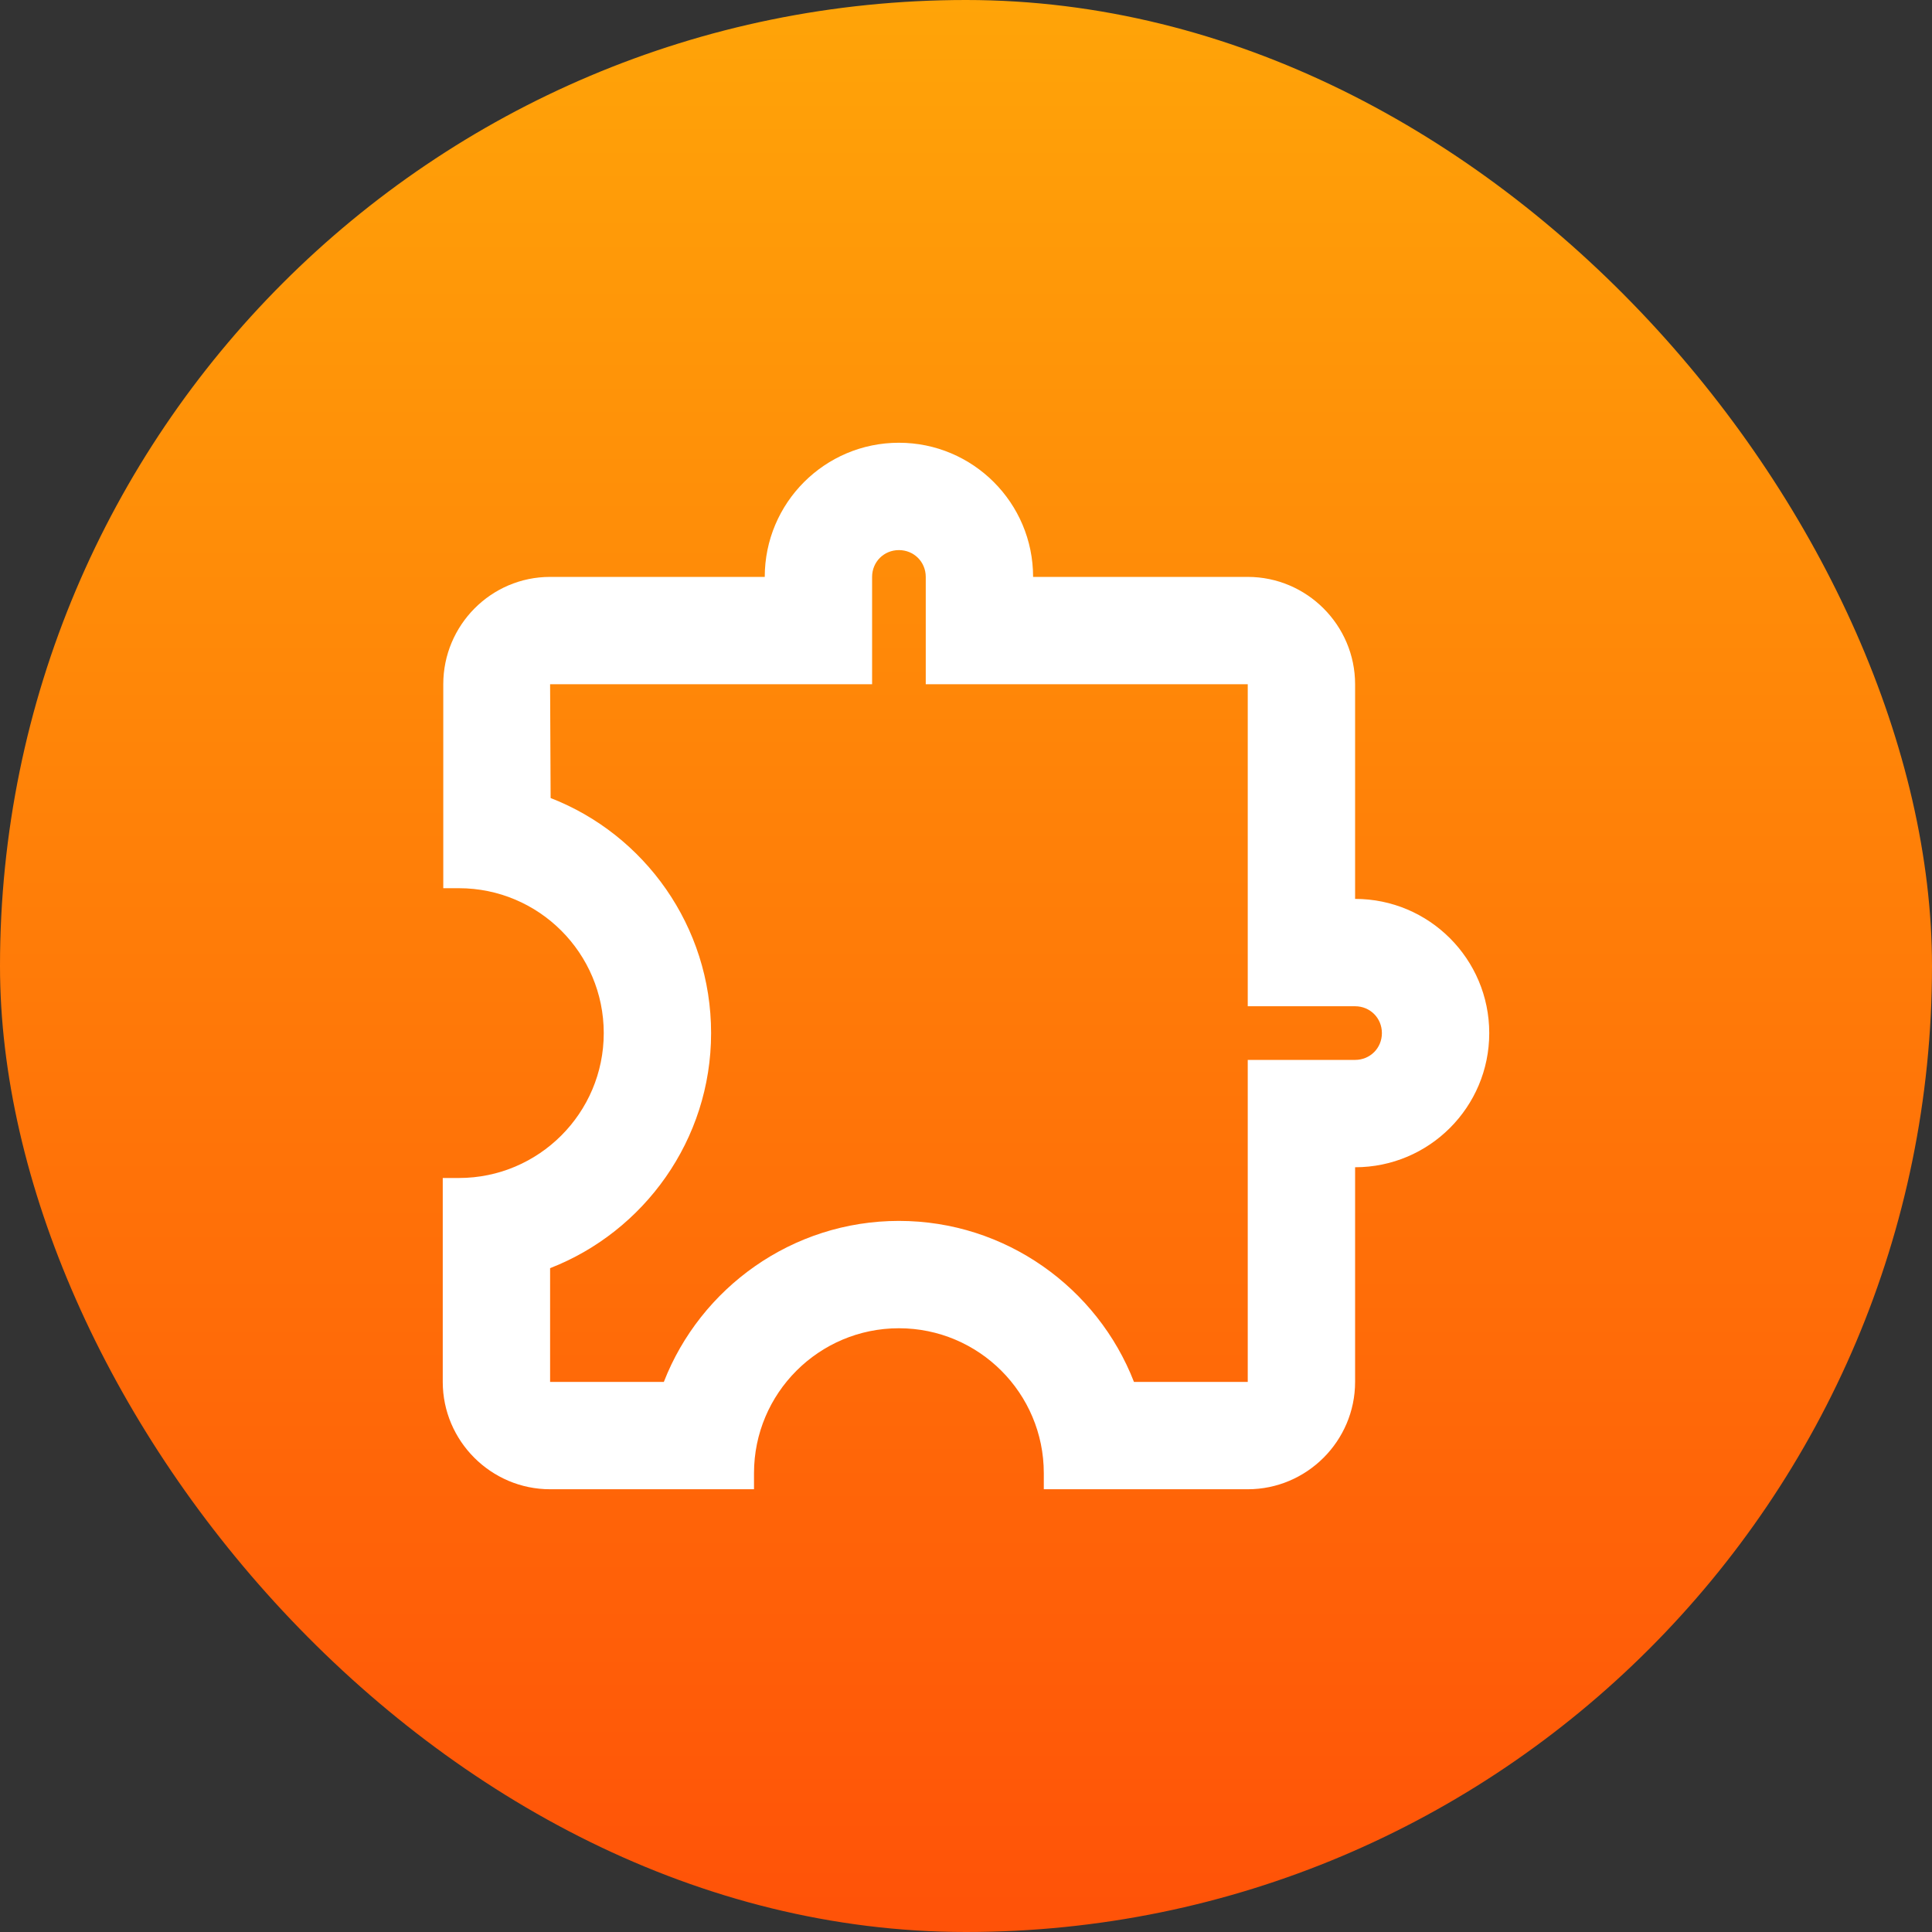
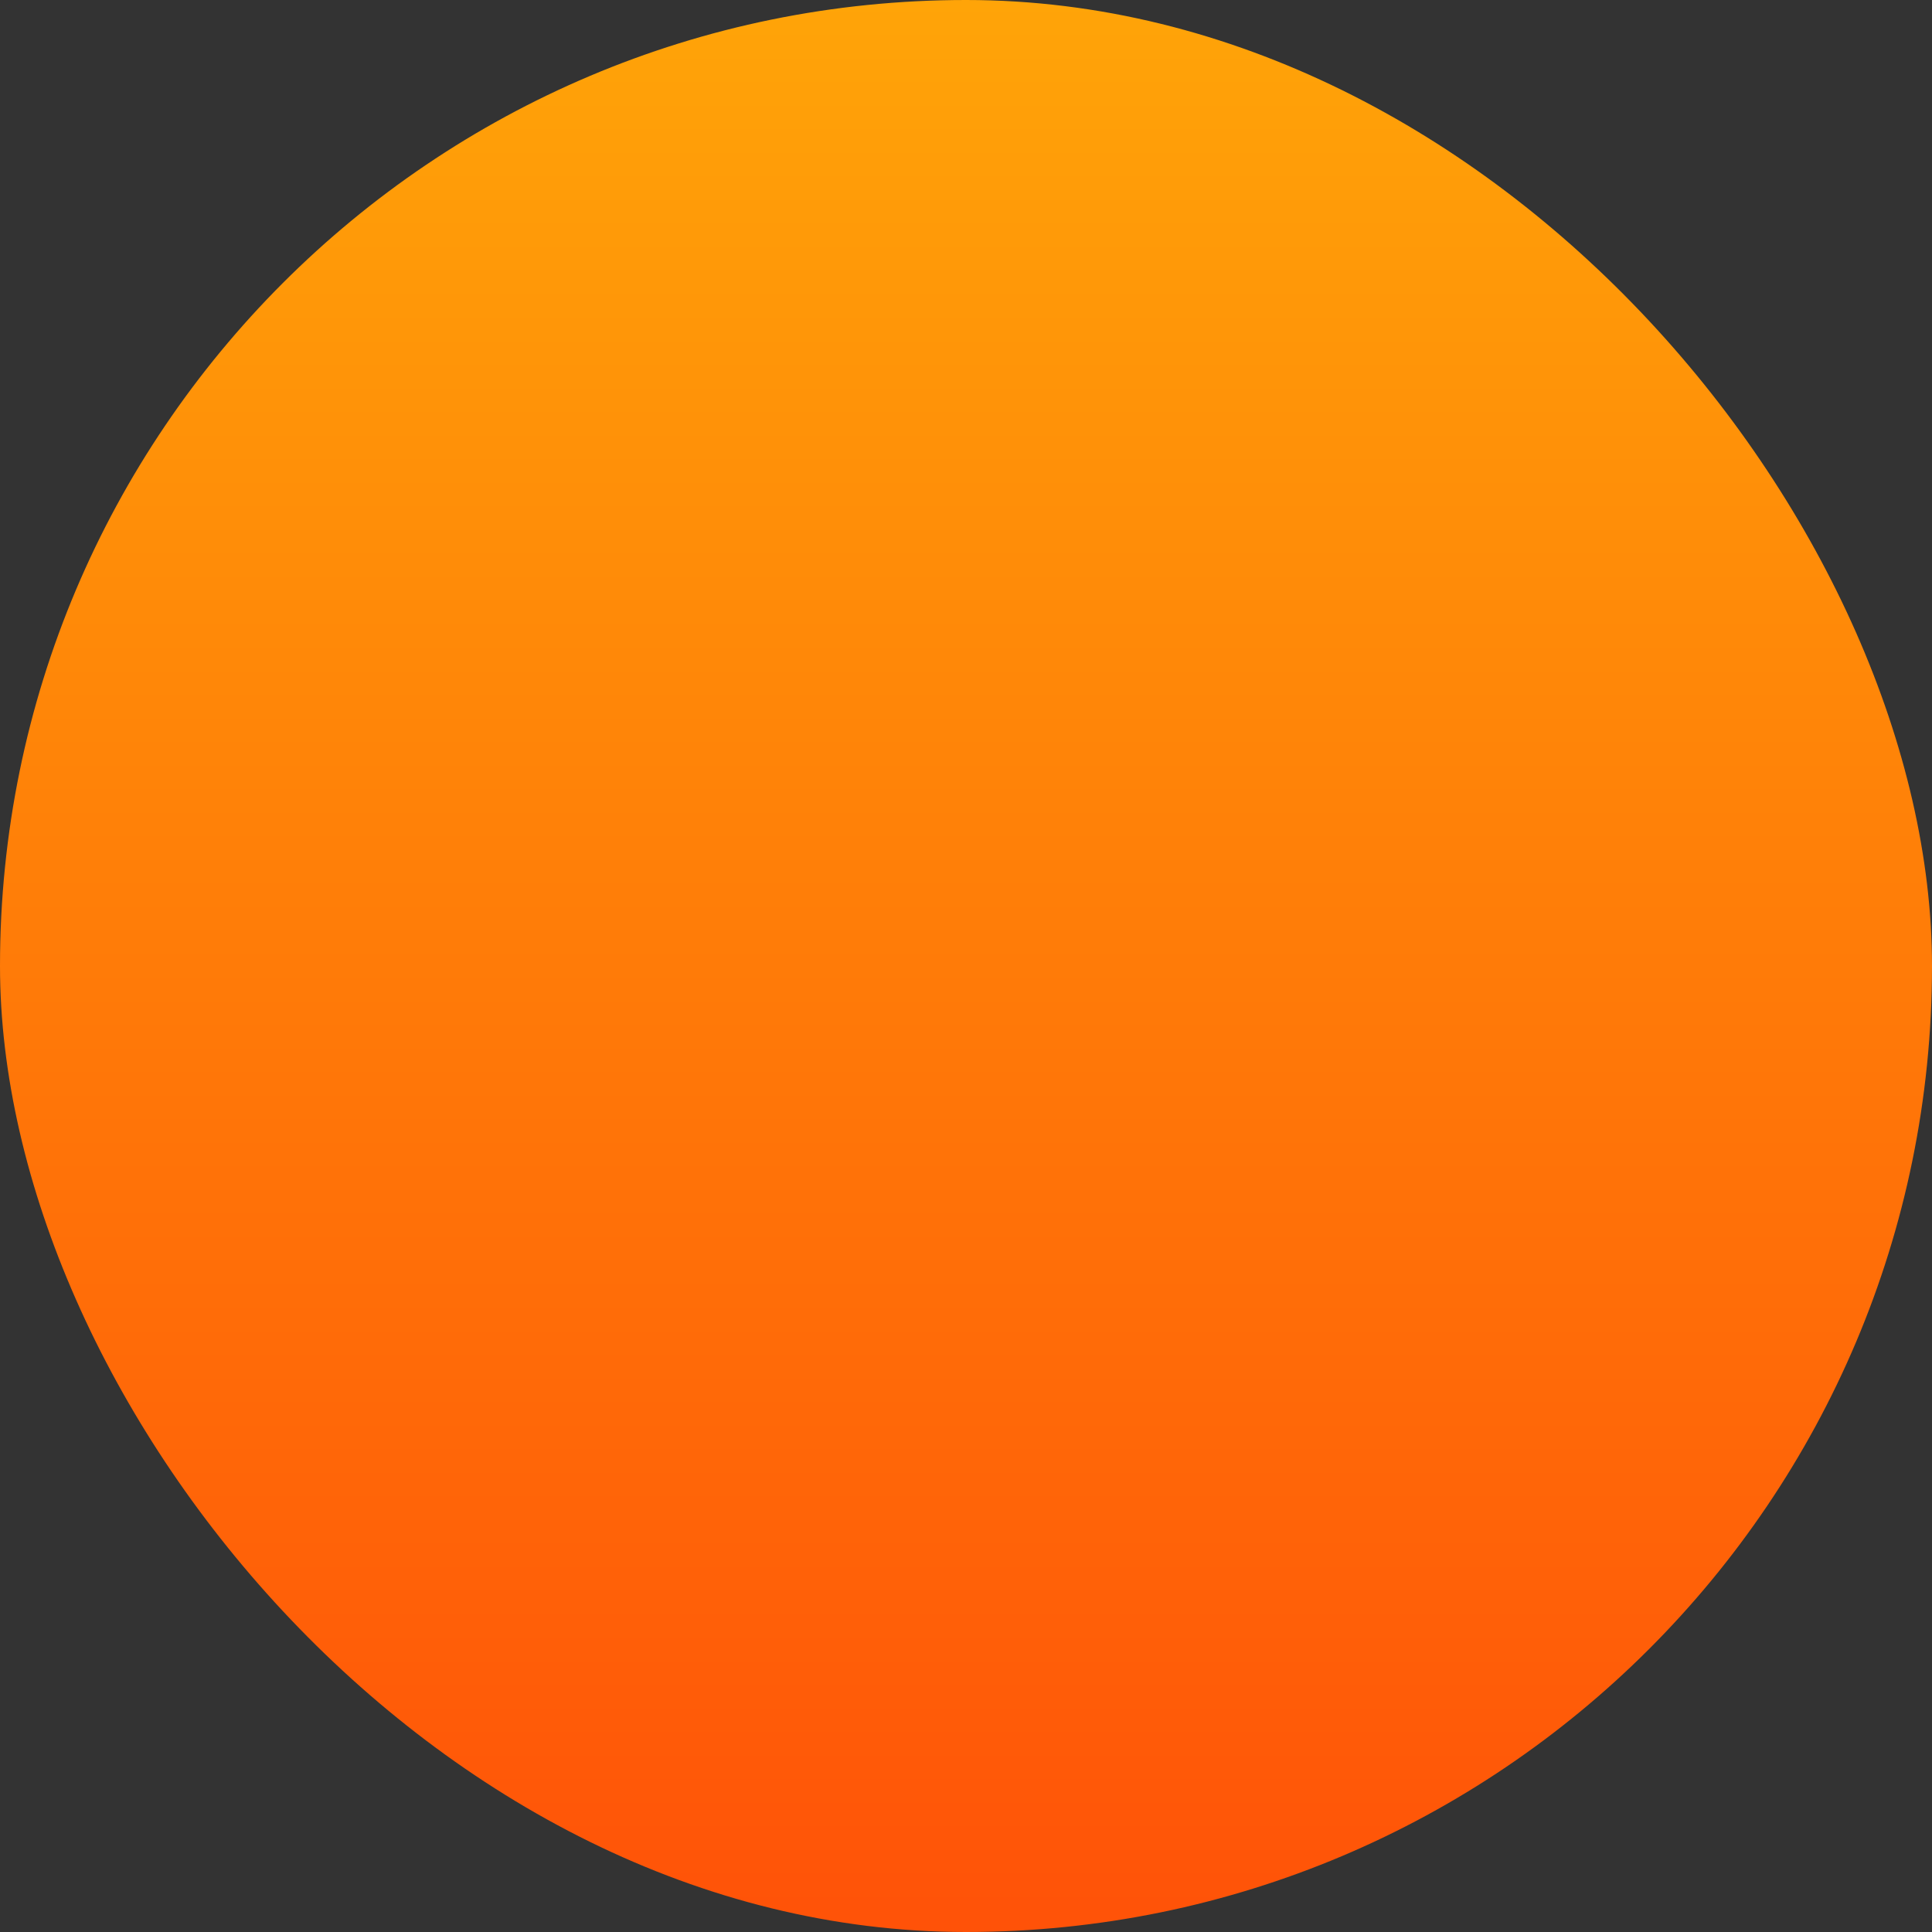
<svg xmlns="http://www.w3.org/2000/svg" width="48" height="48" viewBox="0 0 48 48" fill="none">
  <rect x="0" y="0" width="48" height="48" fill="#333333" stroke="none" />
  <rect width="48" height="48" rx="24" fill="url(#paint0_linear)" />
-   <path fill-rule="evenodd" clip-rule="evenodd" d="M19 14.333C19 12.493 20.493 11 22.333 11C24.173 11 25.667 12.493 25.667 14.333H31C32.467 14.333 33.667 15.533 33.667 17V22.333C35.507 22.333 37 23.827 37 25.667C37 27.507 35.507 29 33.667 29V34.333C33.667 35.8 32.467 37 31 37H25.933V36.6C25.933 34.613 24.32 33 22.333 33C20.347 33 18.733 34.613 18.733 36.6V37H13.667C12.2 37 11 35.8 11 34.333V29.267H11.4C13.387 29.267 15 27.653 15 25.667C15 23.68 13.387 22.067 11.4 22.067H11.013V17C11.013 15.533 12.2 14.333 13.667 14.333H19ZM23 14.333C23 13.96 22.707 13.667 22.333 13.667C21.96 13.667 21.667 13.96 21.667 14.333V17H13.667L13.68 19.827C16.013 20.733 17.667 23.013 17.667 25.667C17.667 28.32 16 30.6 13.667 31.507V34.333H16.493C17.4 32 19.68 30.333 22.333 30.333C24.987 30.333 27.267 32 28.173 34.333H31V26.333H33.667C34.04 26.333 34.333 26.04 34.333 25.667C34.333 25.293 34.04 25 33.667 25H31V17H23V14.333Z" fill="white" />
  <defs>
    <linearGradient id="paint0_linear" x1="48" y1="48" x2="48" y2="0" gradientUnits="userSpaceOnUse">
      <stop stop-color="#FF5208" />
      <stop offset="1" stop-color="#FFA408" />
    </linearGradient>
  </defs>
</svg>